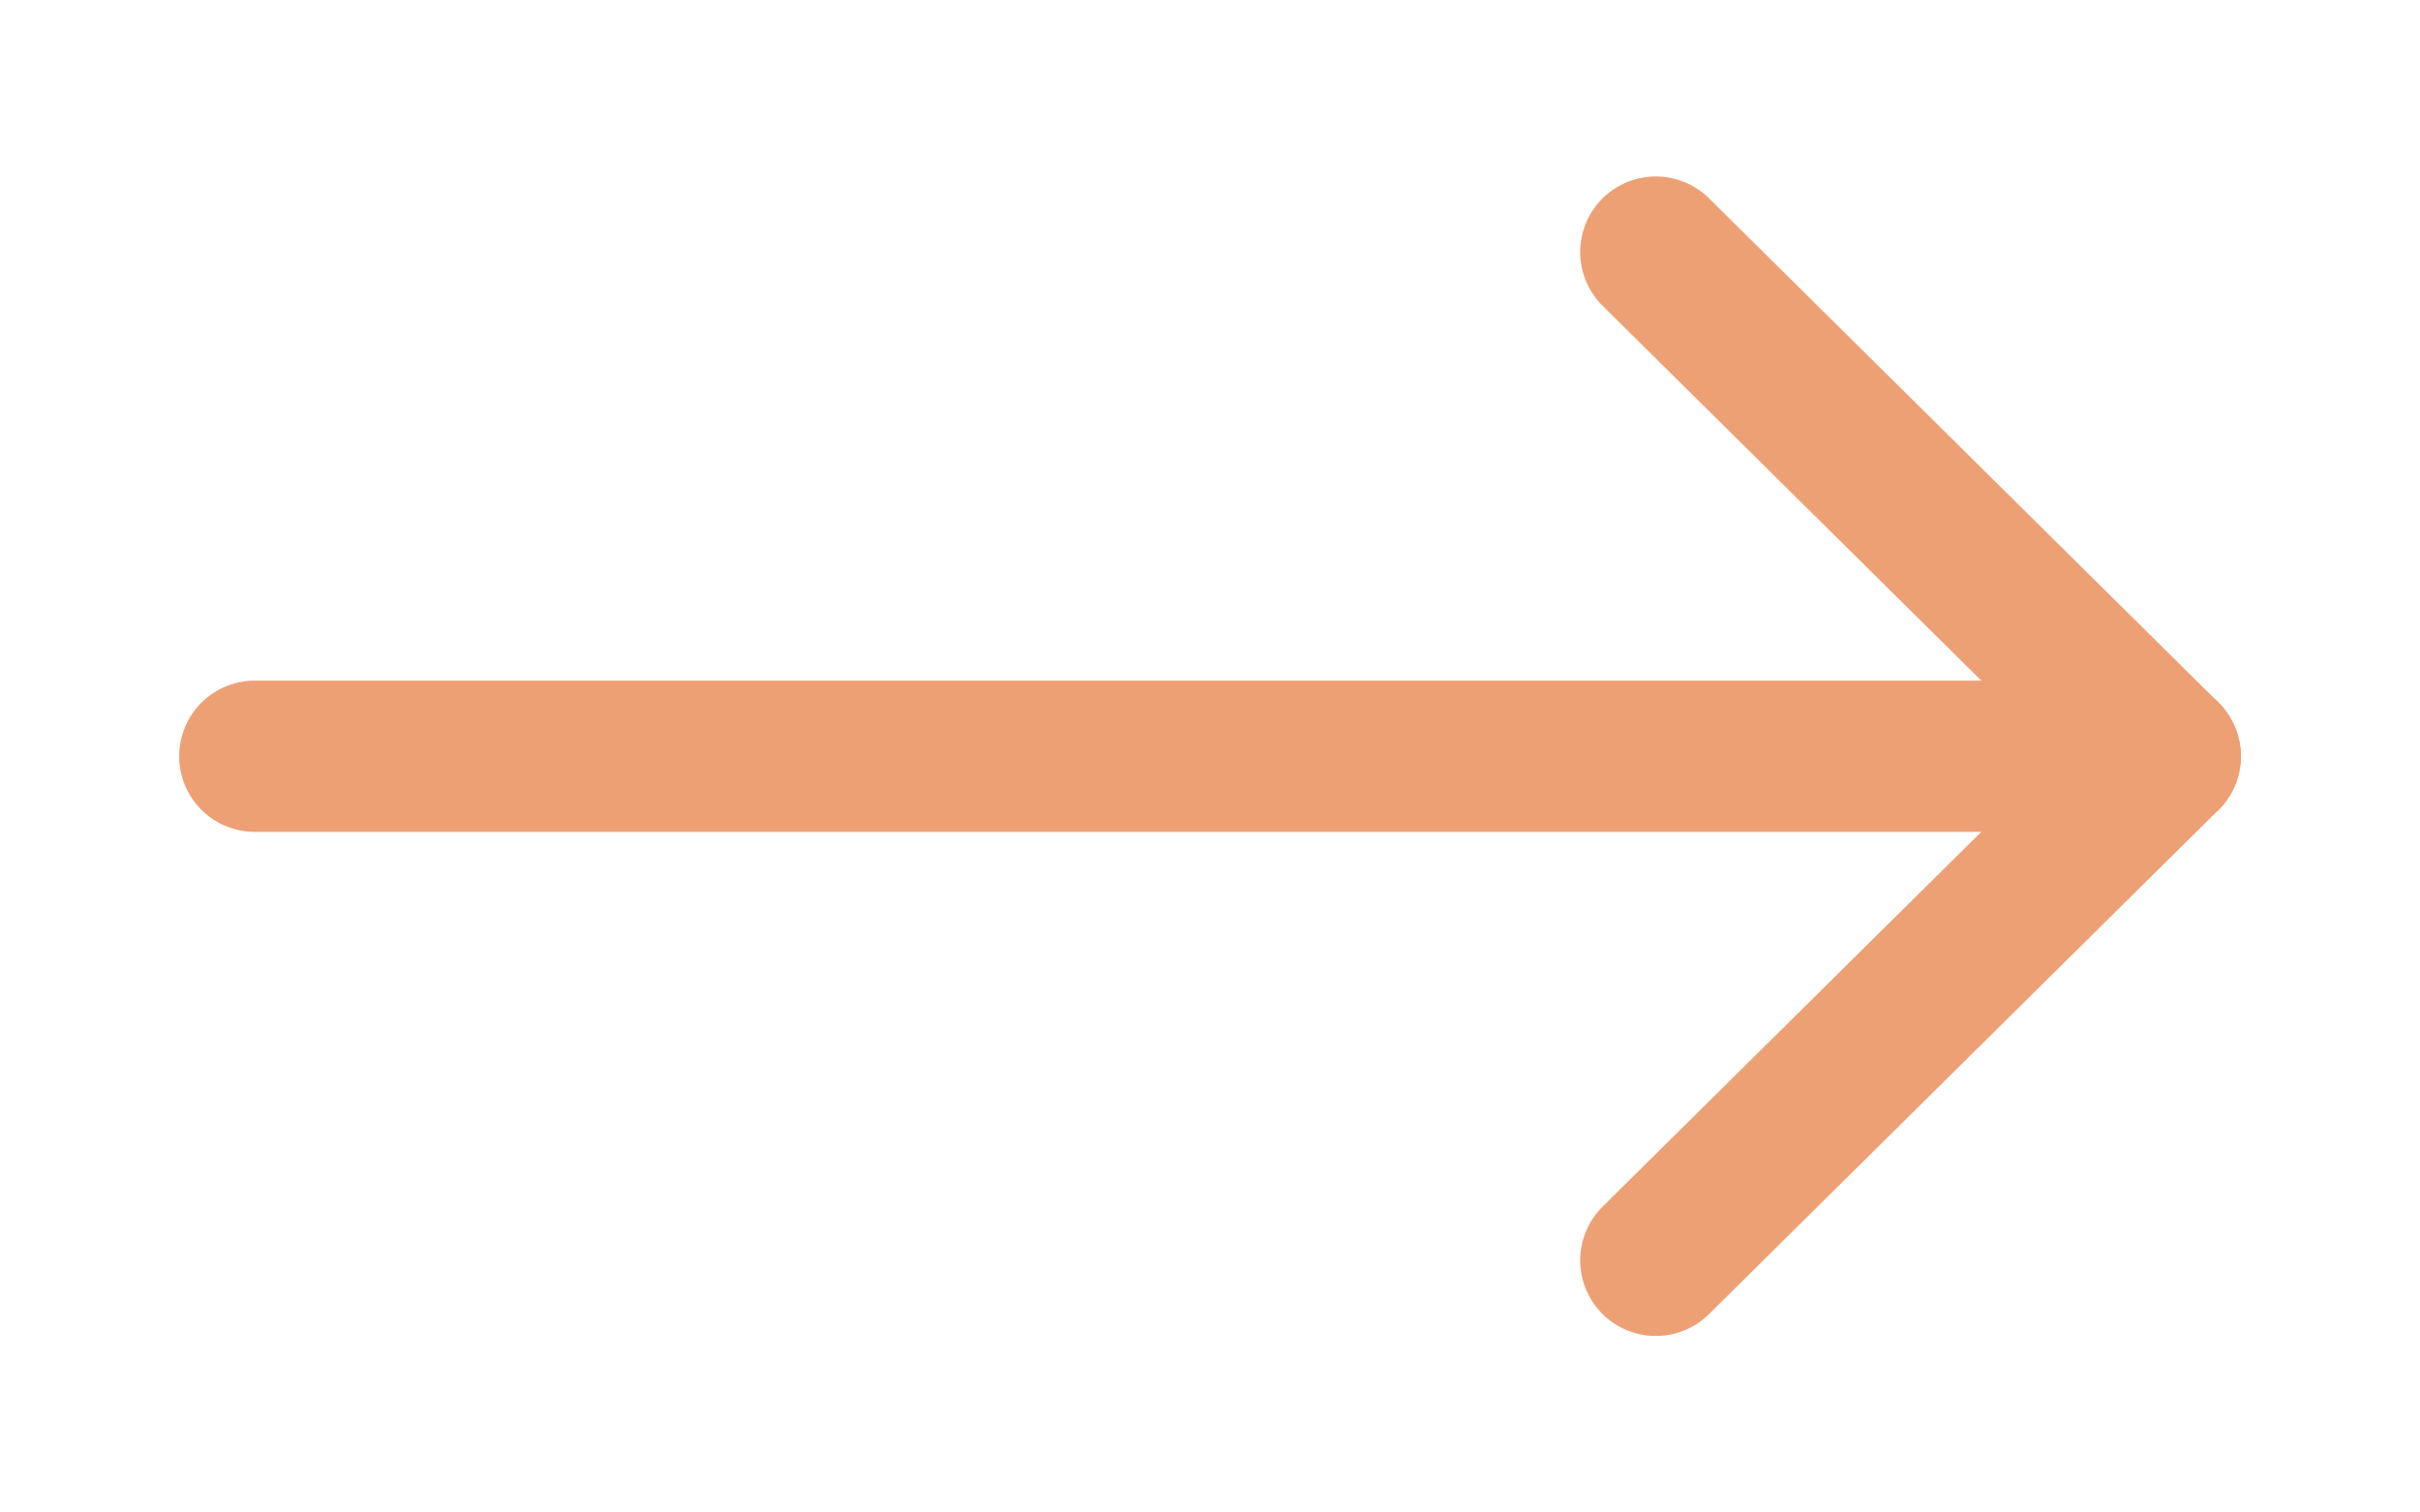
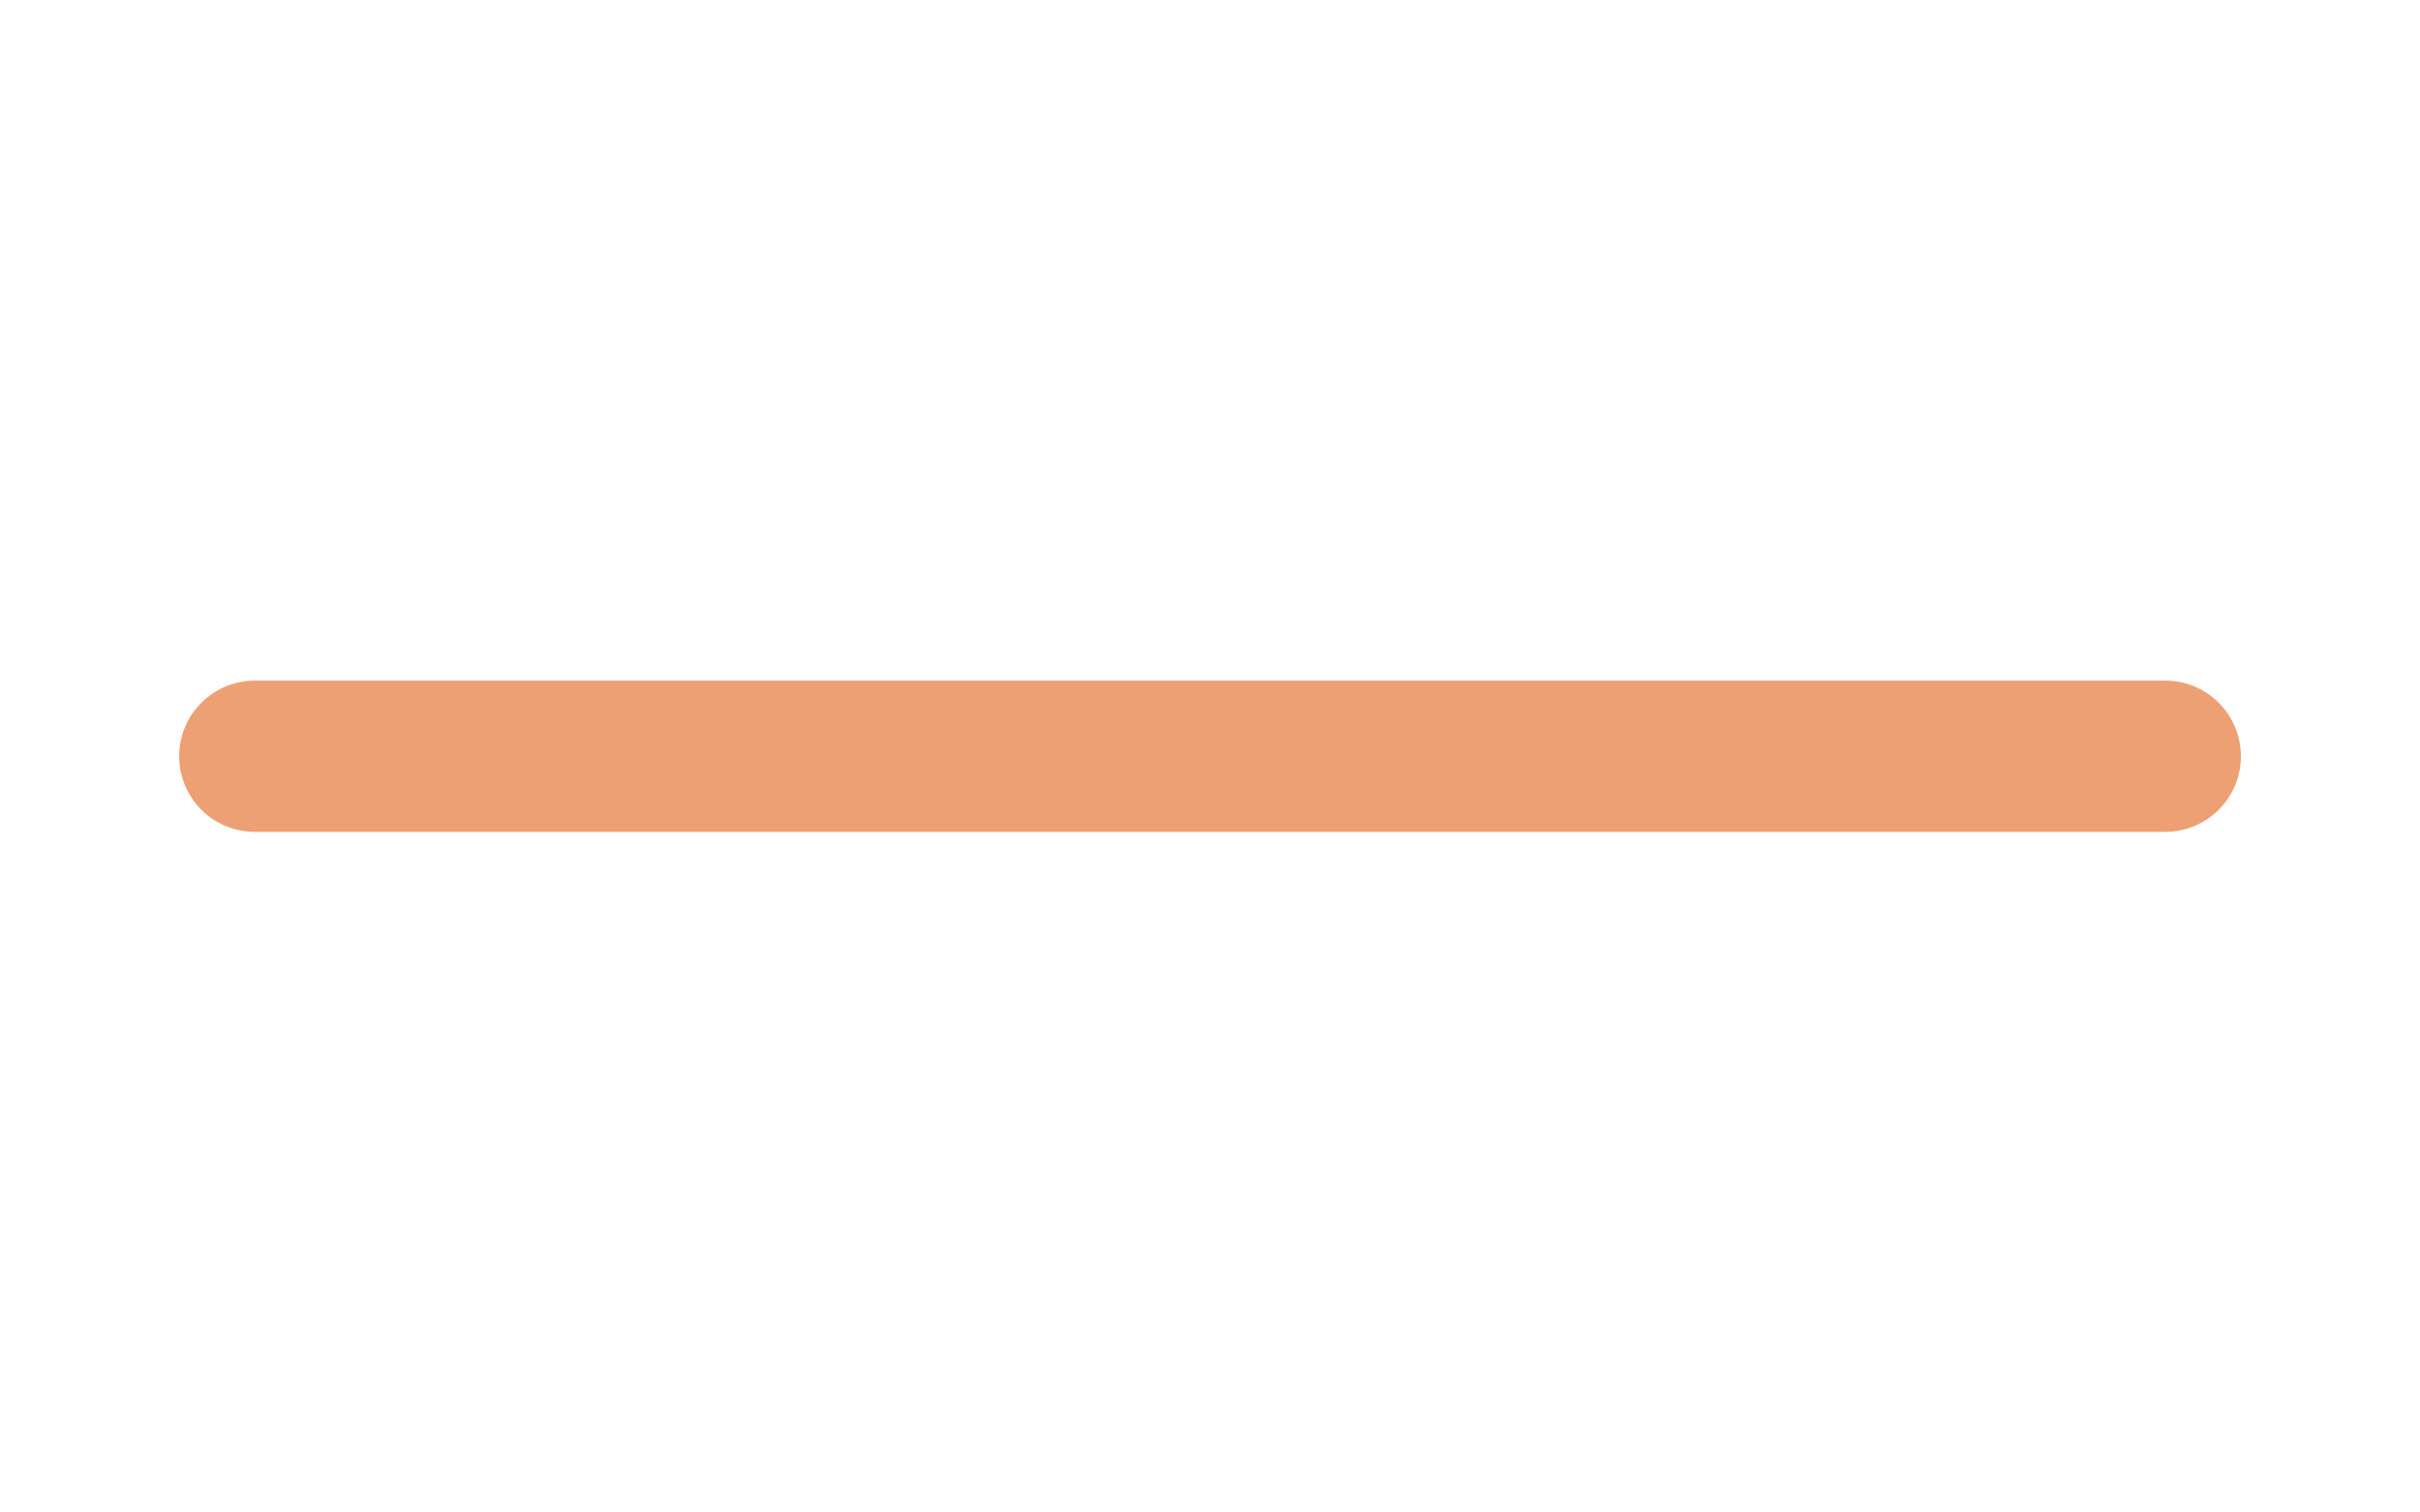
<svg xmlns="http://www.w3.org/2000/svg" width="32" height="20" viewBox="0 0 32 20" fill="none">
-   <path d="M21.895 3.333L28.631 10L21.895 16.666" stroke="#EEA075" stroke-width="2" stroke-linecap="round" stroke-linejoin="round" />
  <path d="M28.632 10H3.369" stroke="#EEA075" stroke-width="2" stroke-linecap="round" stroke-linejoin="round" />
</svg>